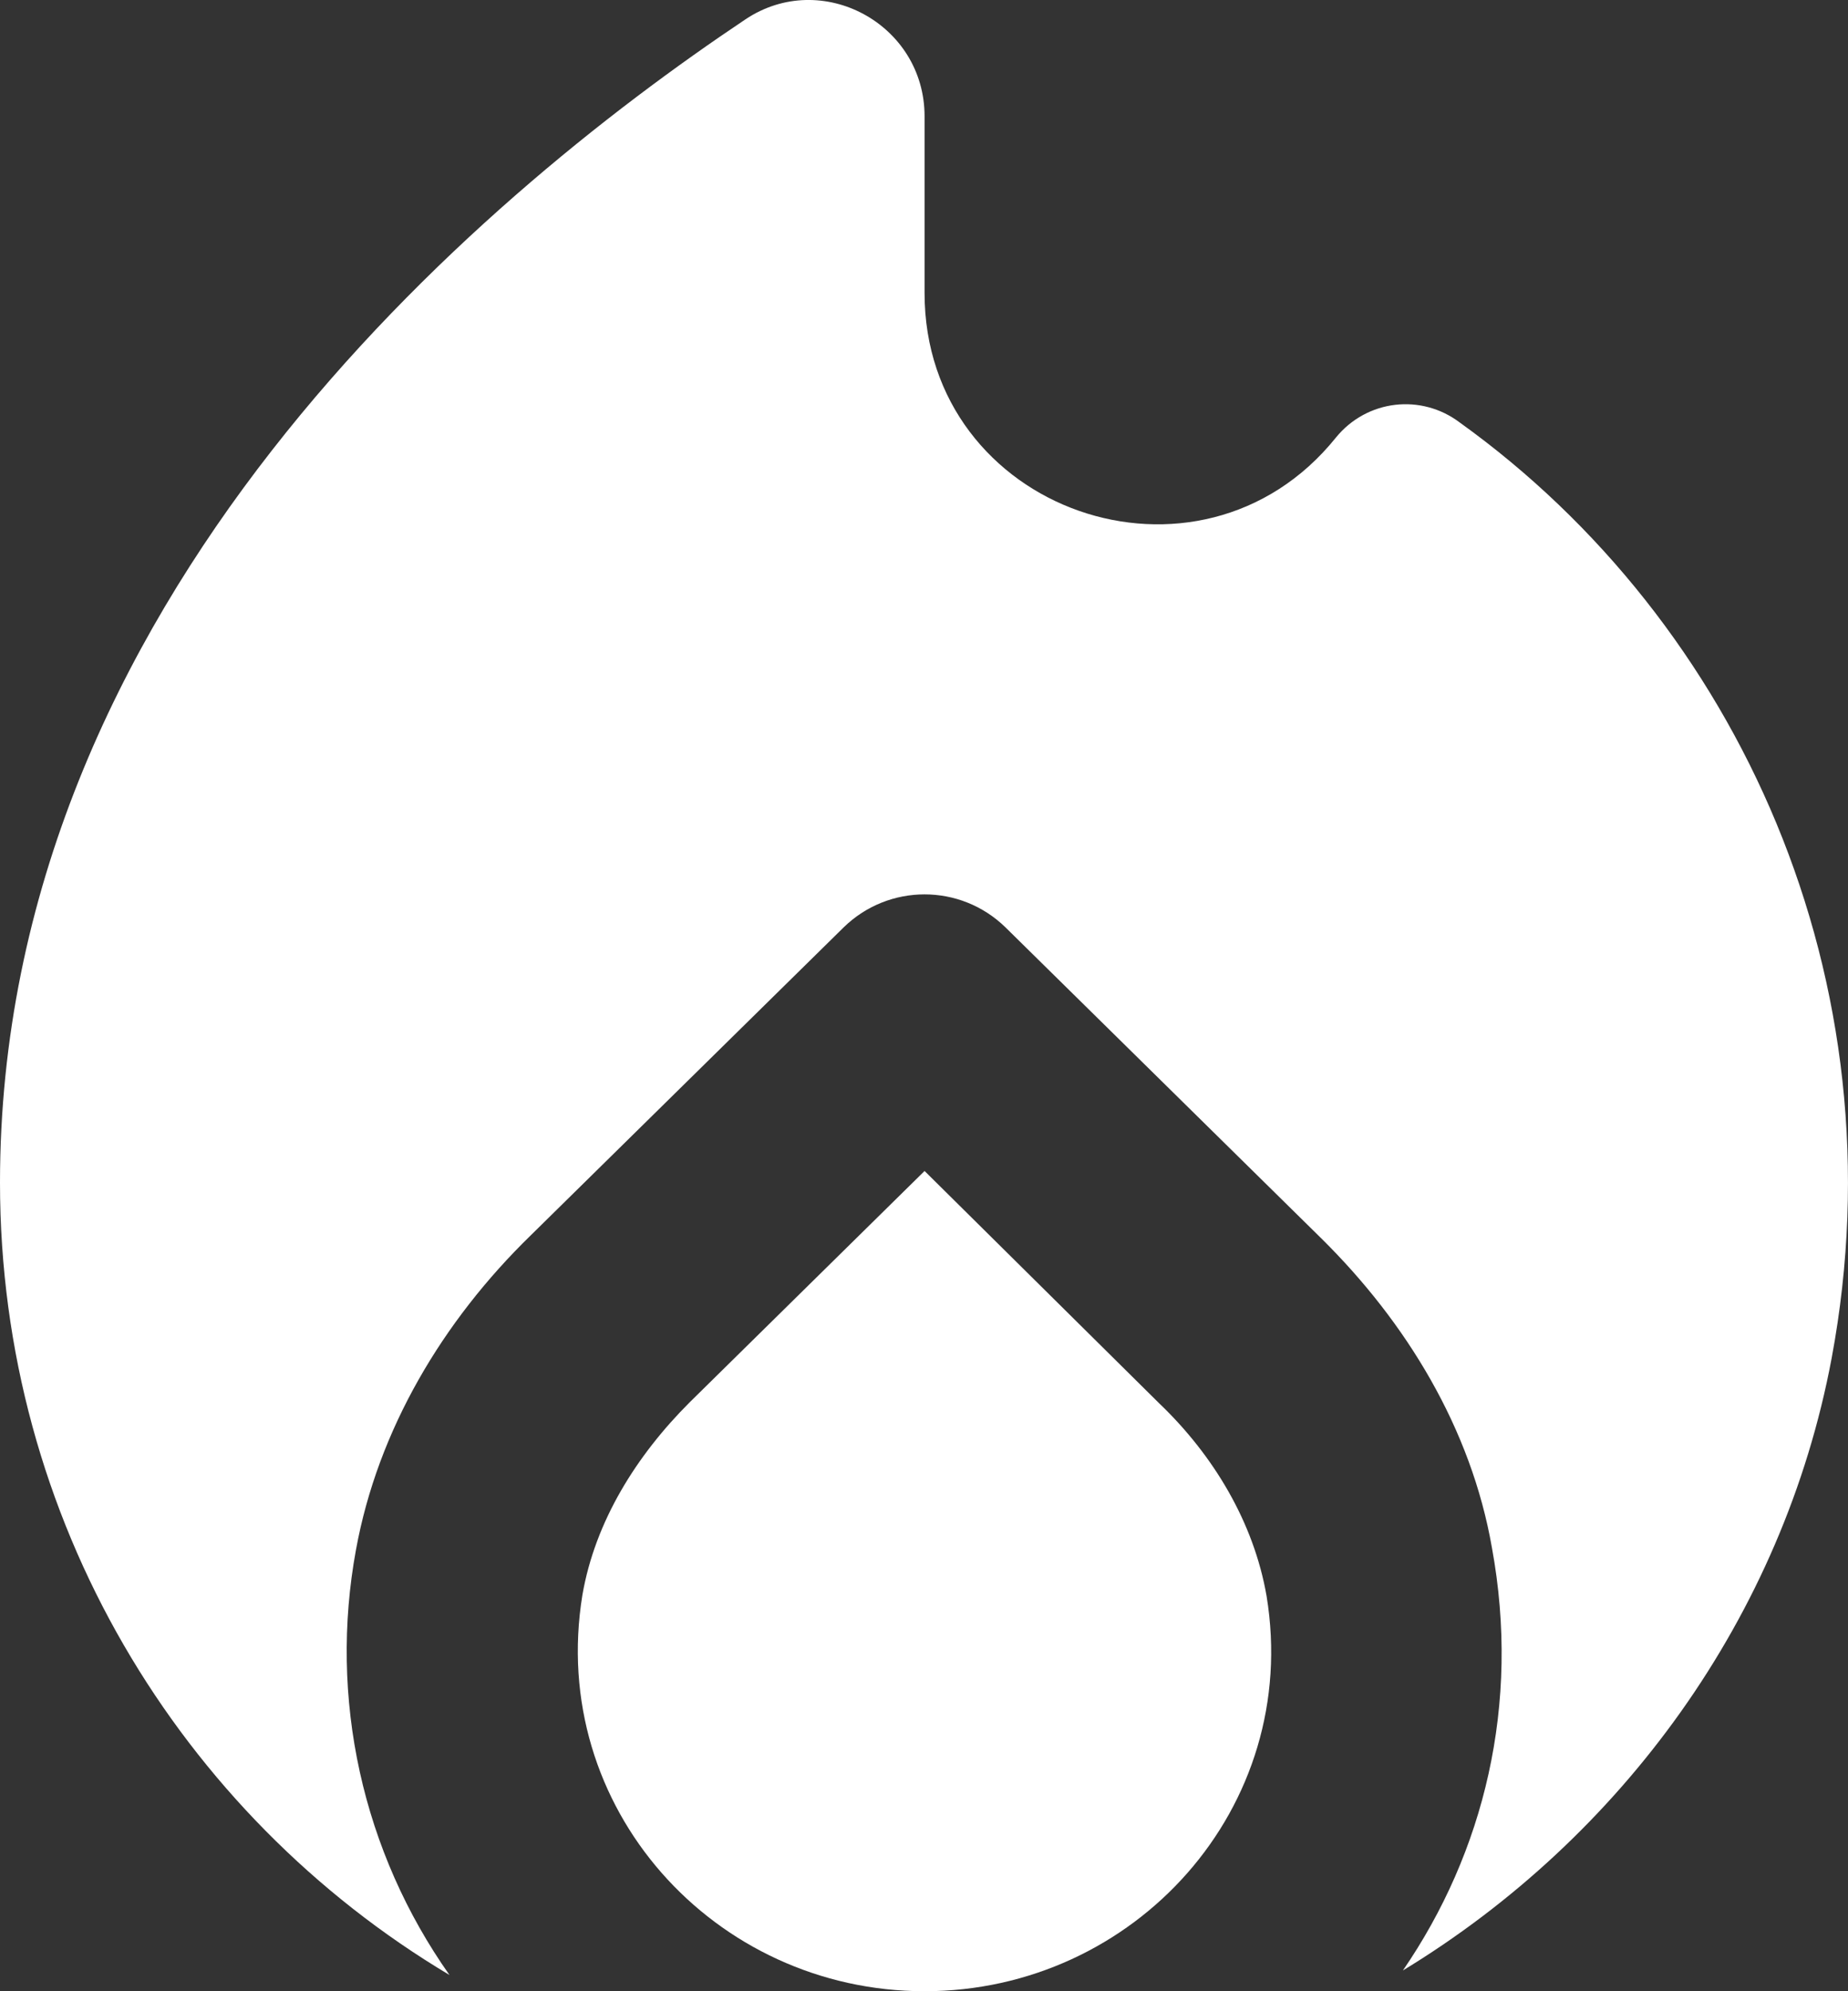
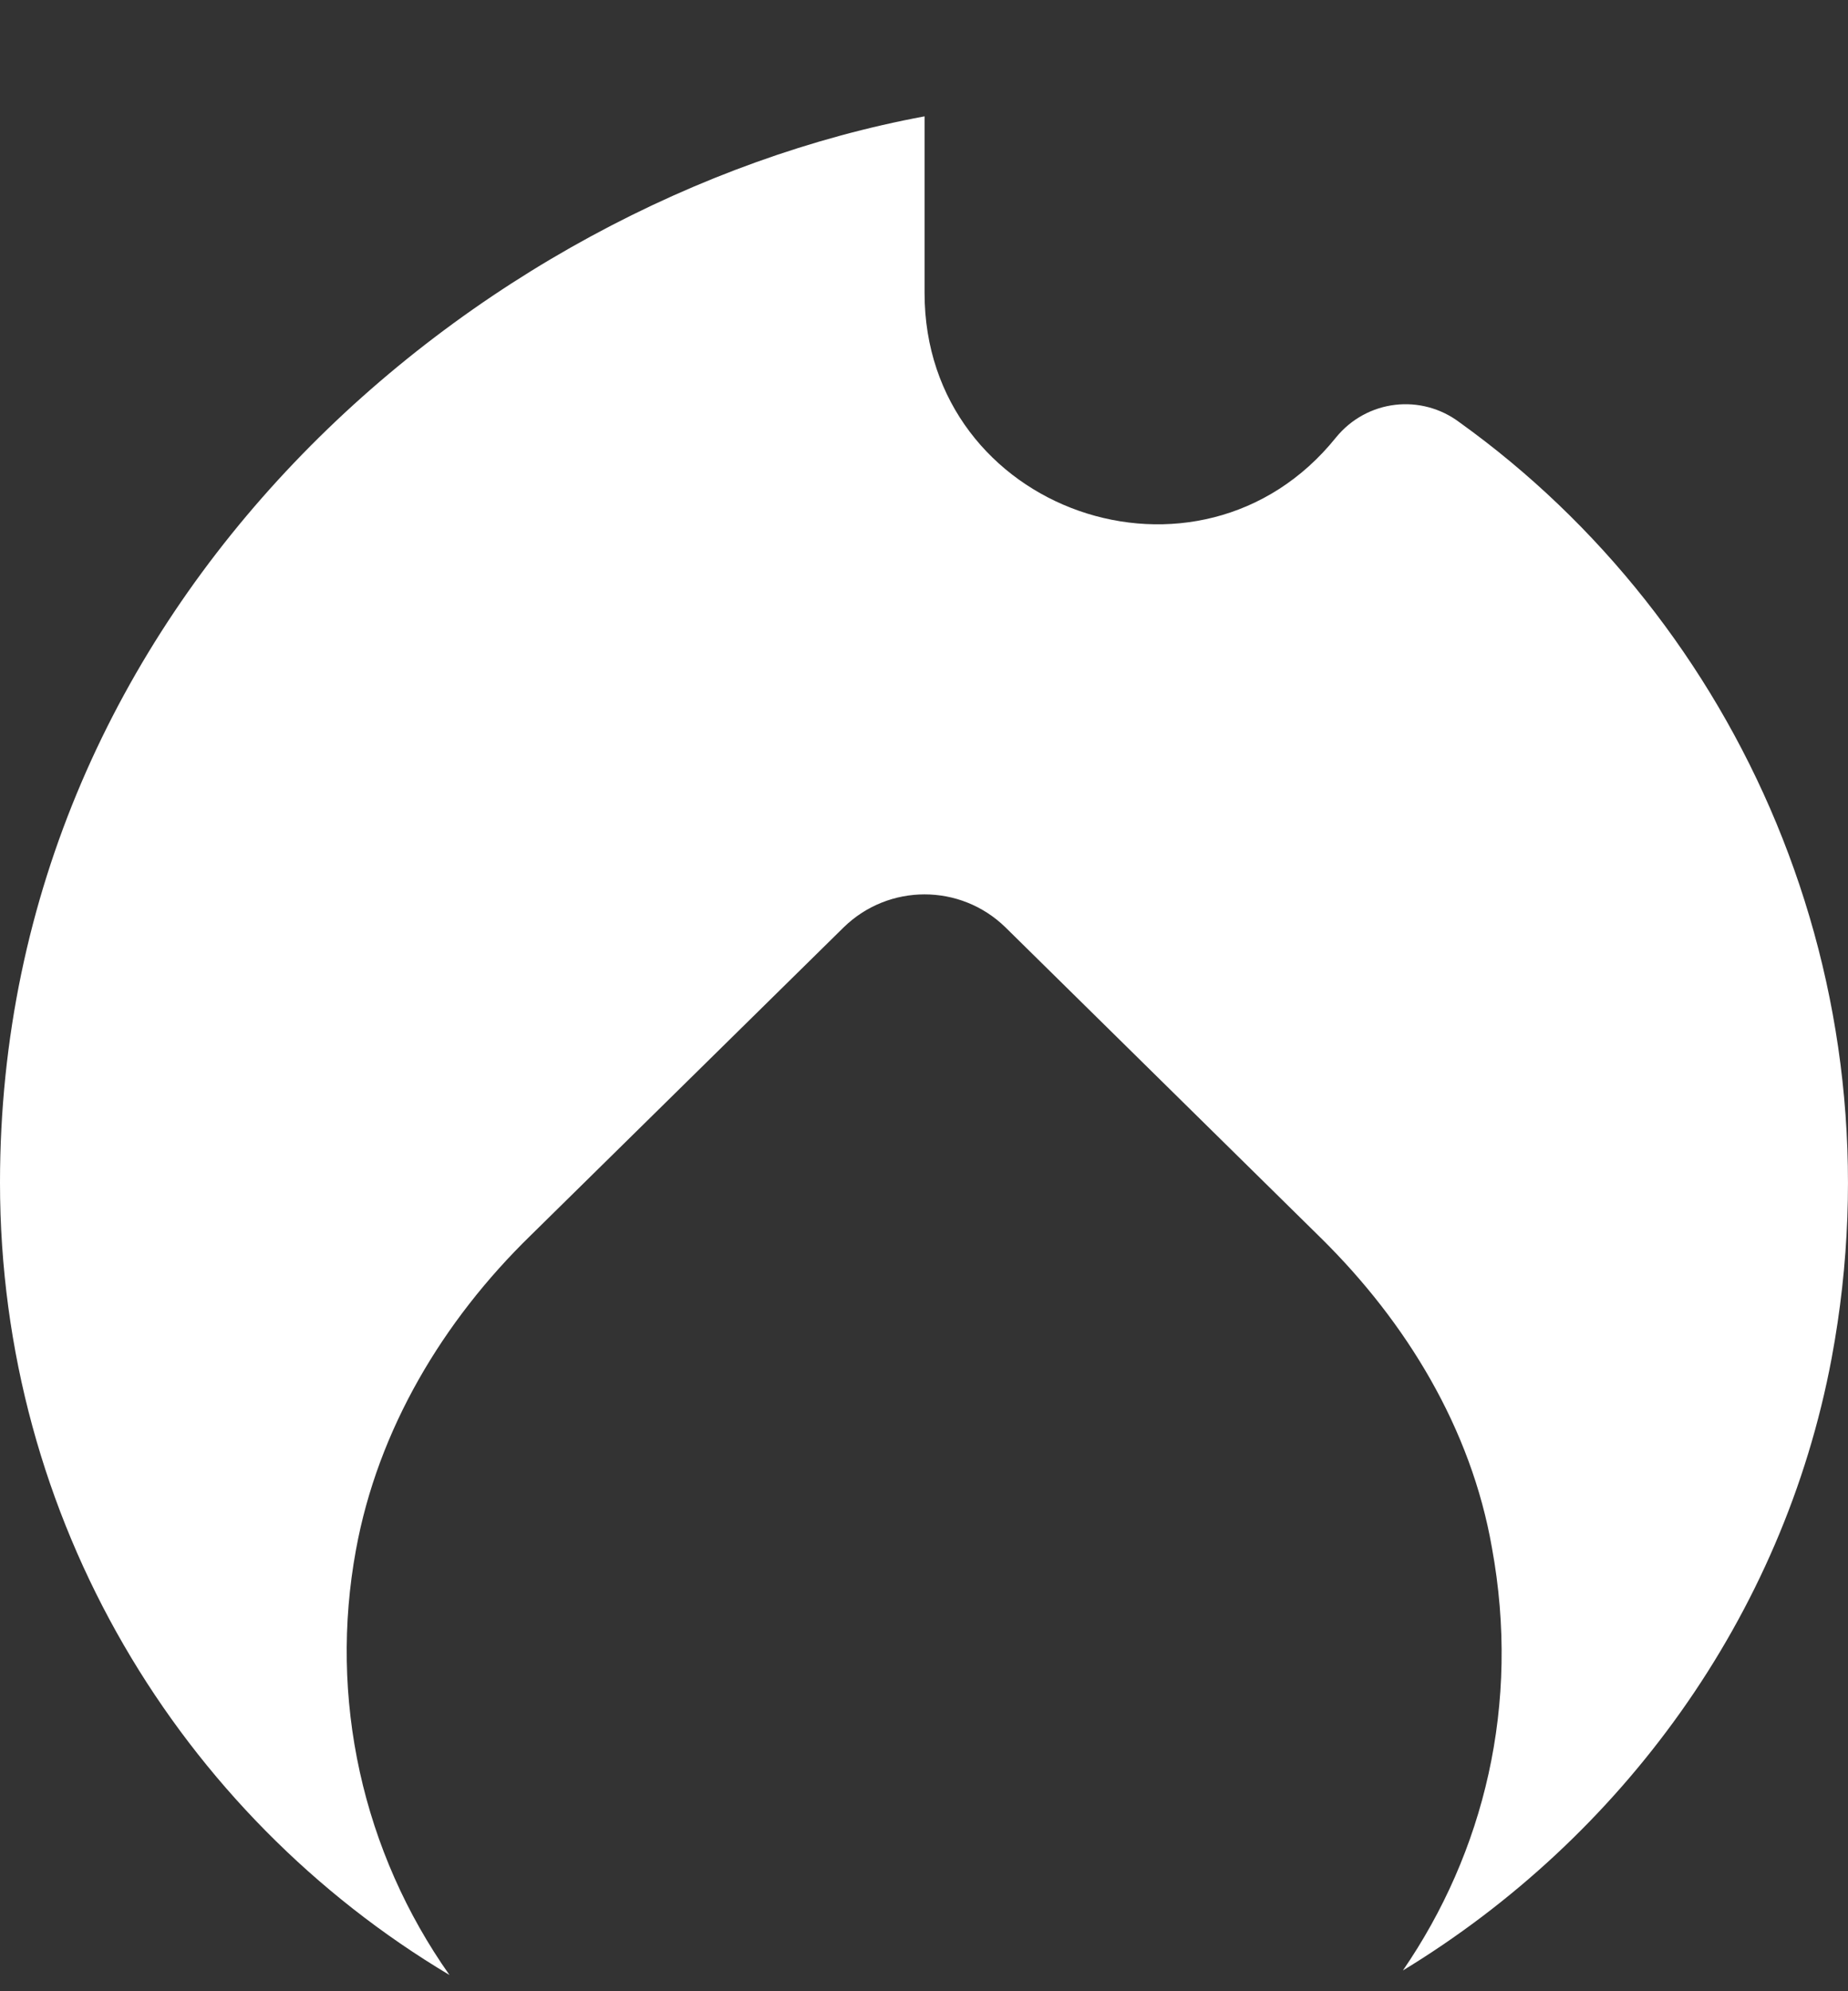
<svg xmlns="http://www.w3.org/2000/svg" width="13" height="14" viewBox="0 0 13 14" fill="none">
  <rect x="0" y="0" width="13" height="14" fill="#333333" stroke="none" />
-   <path d="M6.504 8.233L4.853 9.858C4.479 10.231 4.187 10.694 4.097 11.214C3.853 12.709 5.024 14 6.504 14C7.983 14 9.154 12.709 8.91 11.222C8.82 10.703 8.536 10.231 8.154 9.866L6.504 8.233Z" fill="white" />
-   <path d="M9.398 3.076C8.438 4.27 6.504 3.596 6.504 2.061V0.818C6.504 0.168 5.78 -0.222 5.244 0.136C3.349 1.403 0 4.229 0 8.315C0 10.686 1.268 12.757 3.162 13.886C2.859 13.457 2.644 12.971 2.531 12.458C2.418 11.945 2.409 11.414 2.504 10.897C2.658 10.053 3.114 9.289 3.731 8.688L5.935 6.52C6.252 6.211 6.756 6.211 7.073 6.52L9.292 8.704C9.894 9.297 10.349 10.045 10.495 10.881C10.698 11.986 10.438 13.025 9.869 13.854C11.406 12.92 12.544 11.368 12.885 9.549C13.381 6.893 12.227 4.375 10.268 2.97C9.999 2.767 9.617 2.808 9.398 3.076Z" fill="white" />
+   <path d="M9.398 3.076C8.438 4.27 6.504 3.596 6.504 2.061V0.818C3.349 1.403 0 4.229 0 8.315C0 10.686 1.268 12.757 3.162 13.886C2.859 13.457 2.644 12.971 2.531 12.458C2.418 11.945 2.409 11.414 2.504 10.897C2.658 10.053 3.114 9.289 3.731 8.688L5.935 6.52C6.252 6.211 6.756 6.211 7.073 6.52L9.292 8.704C9.894 9.297 10.349 10.045 10.495 10.881C10.698 11.986 10.438 13.025 9.869 13.854C11.406 12.92 12.544 11.368 12.885 9.549C13.381 6.893 12.227 4.375 10.268 2.97C9.999 2.767 9.617 2.808 9.398 3.076Z" fill="white" />
</svg>